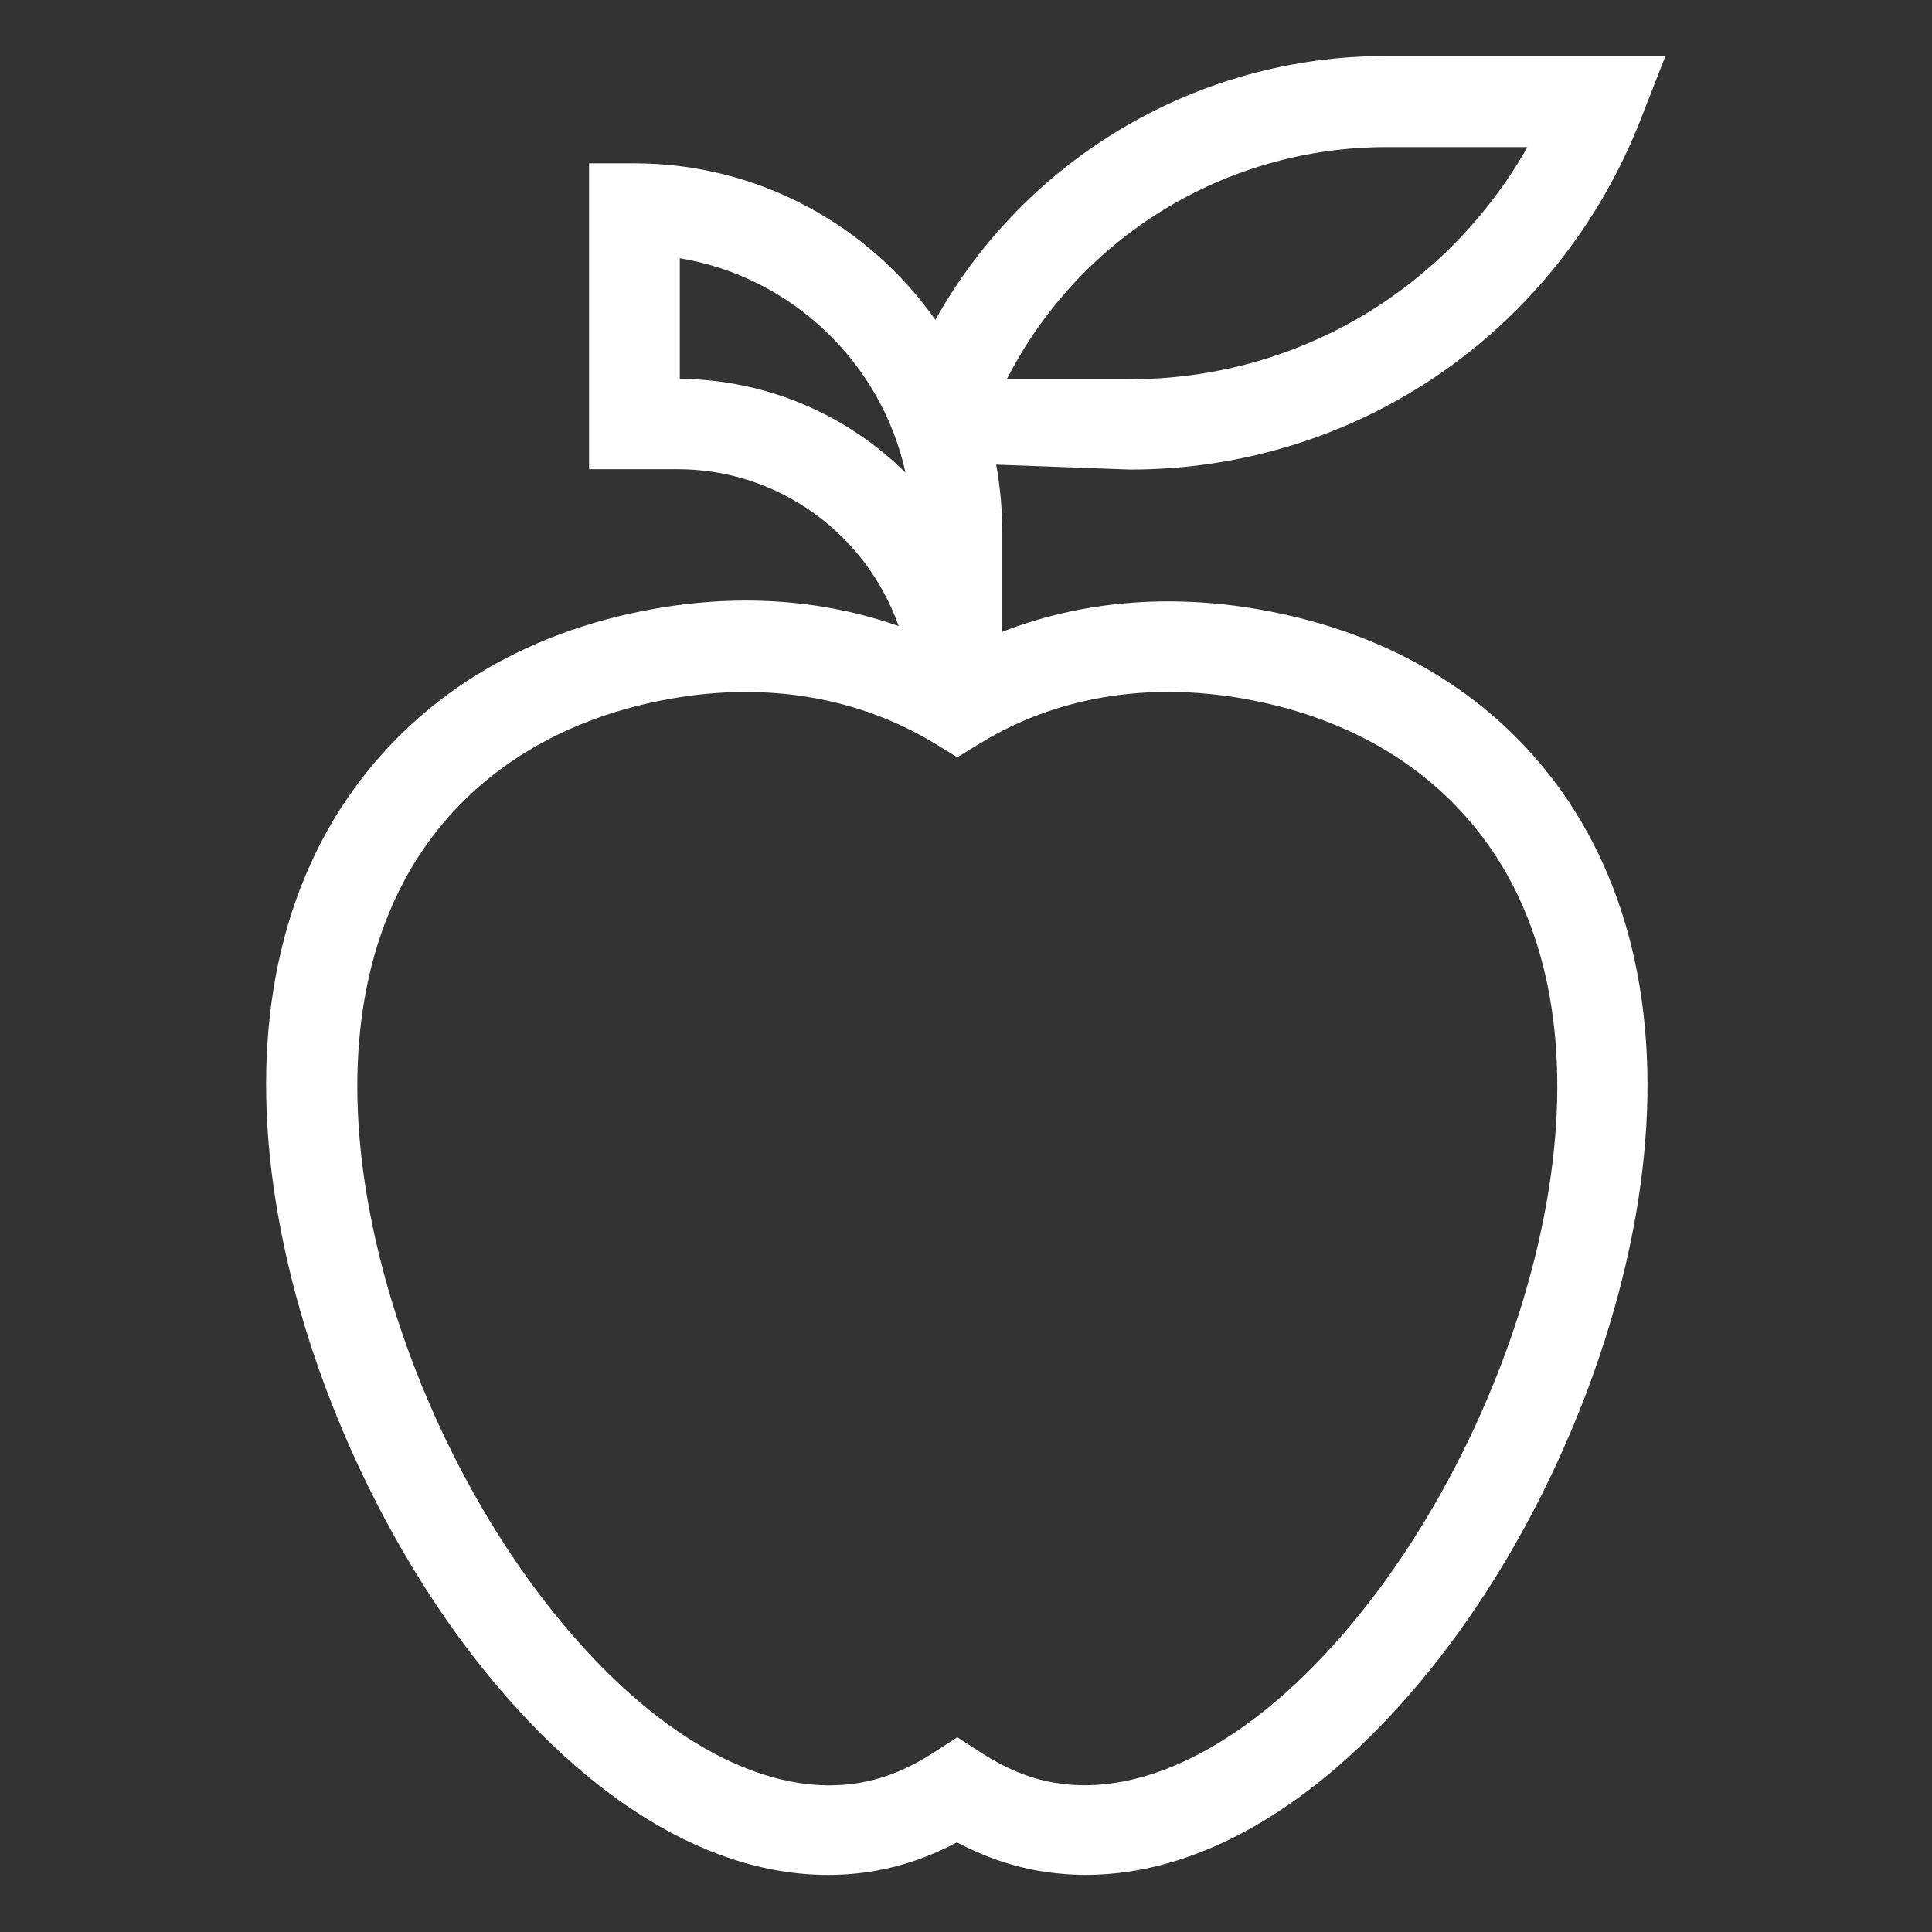
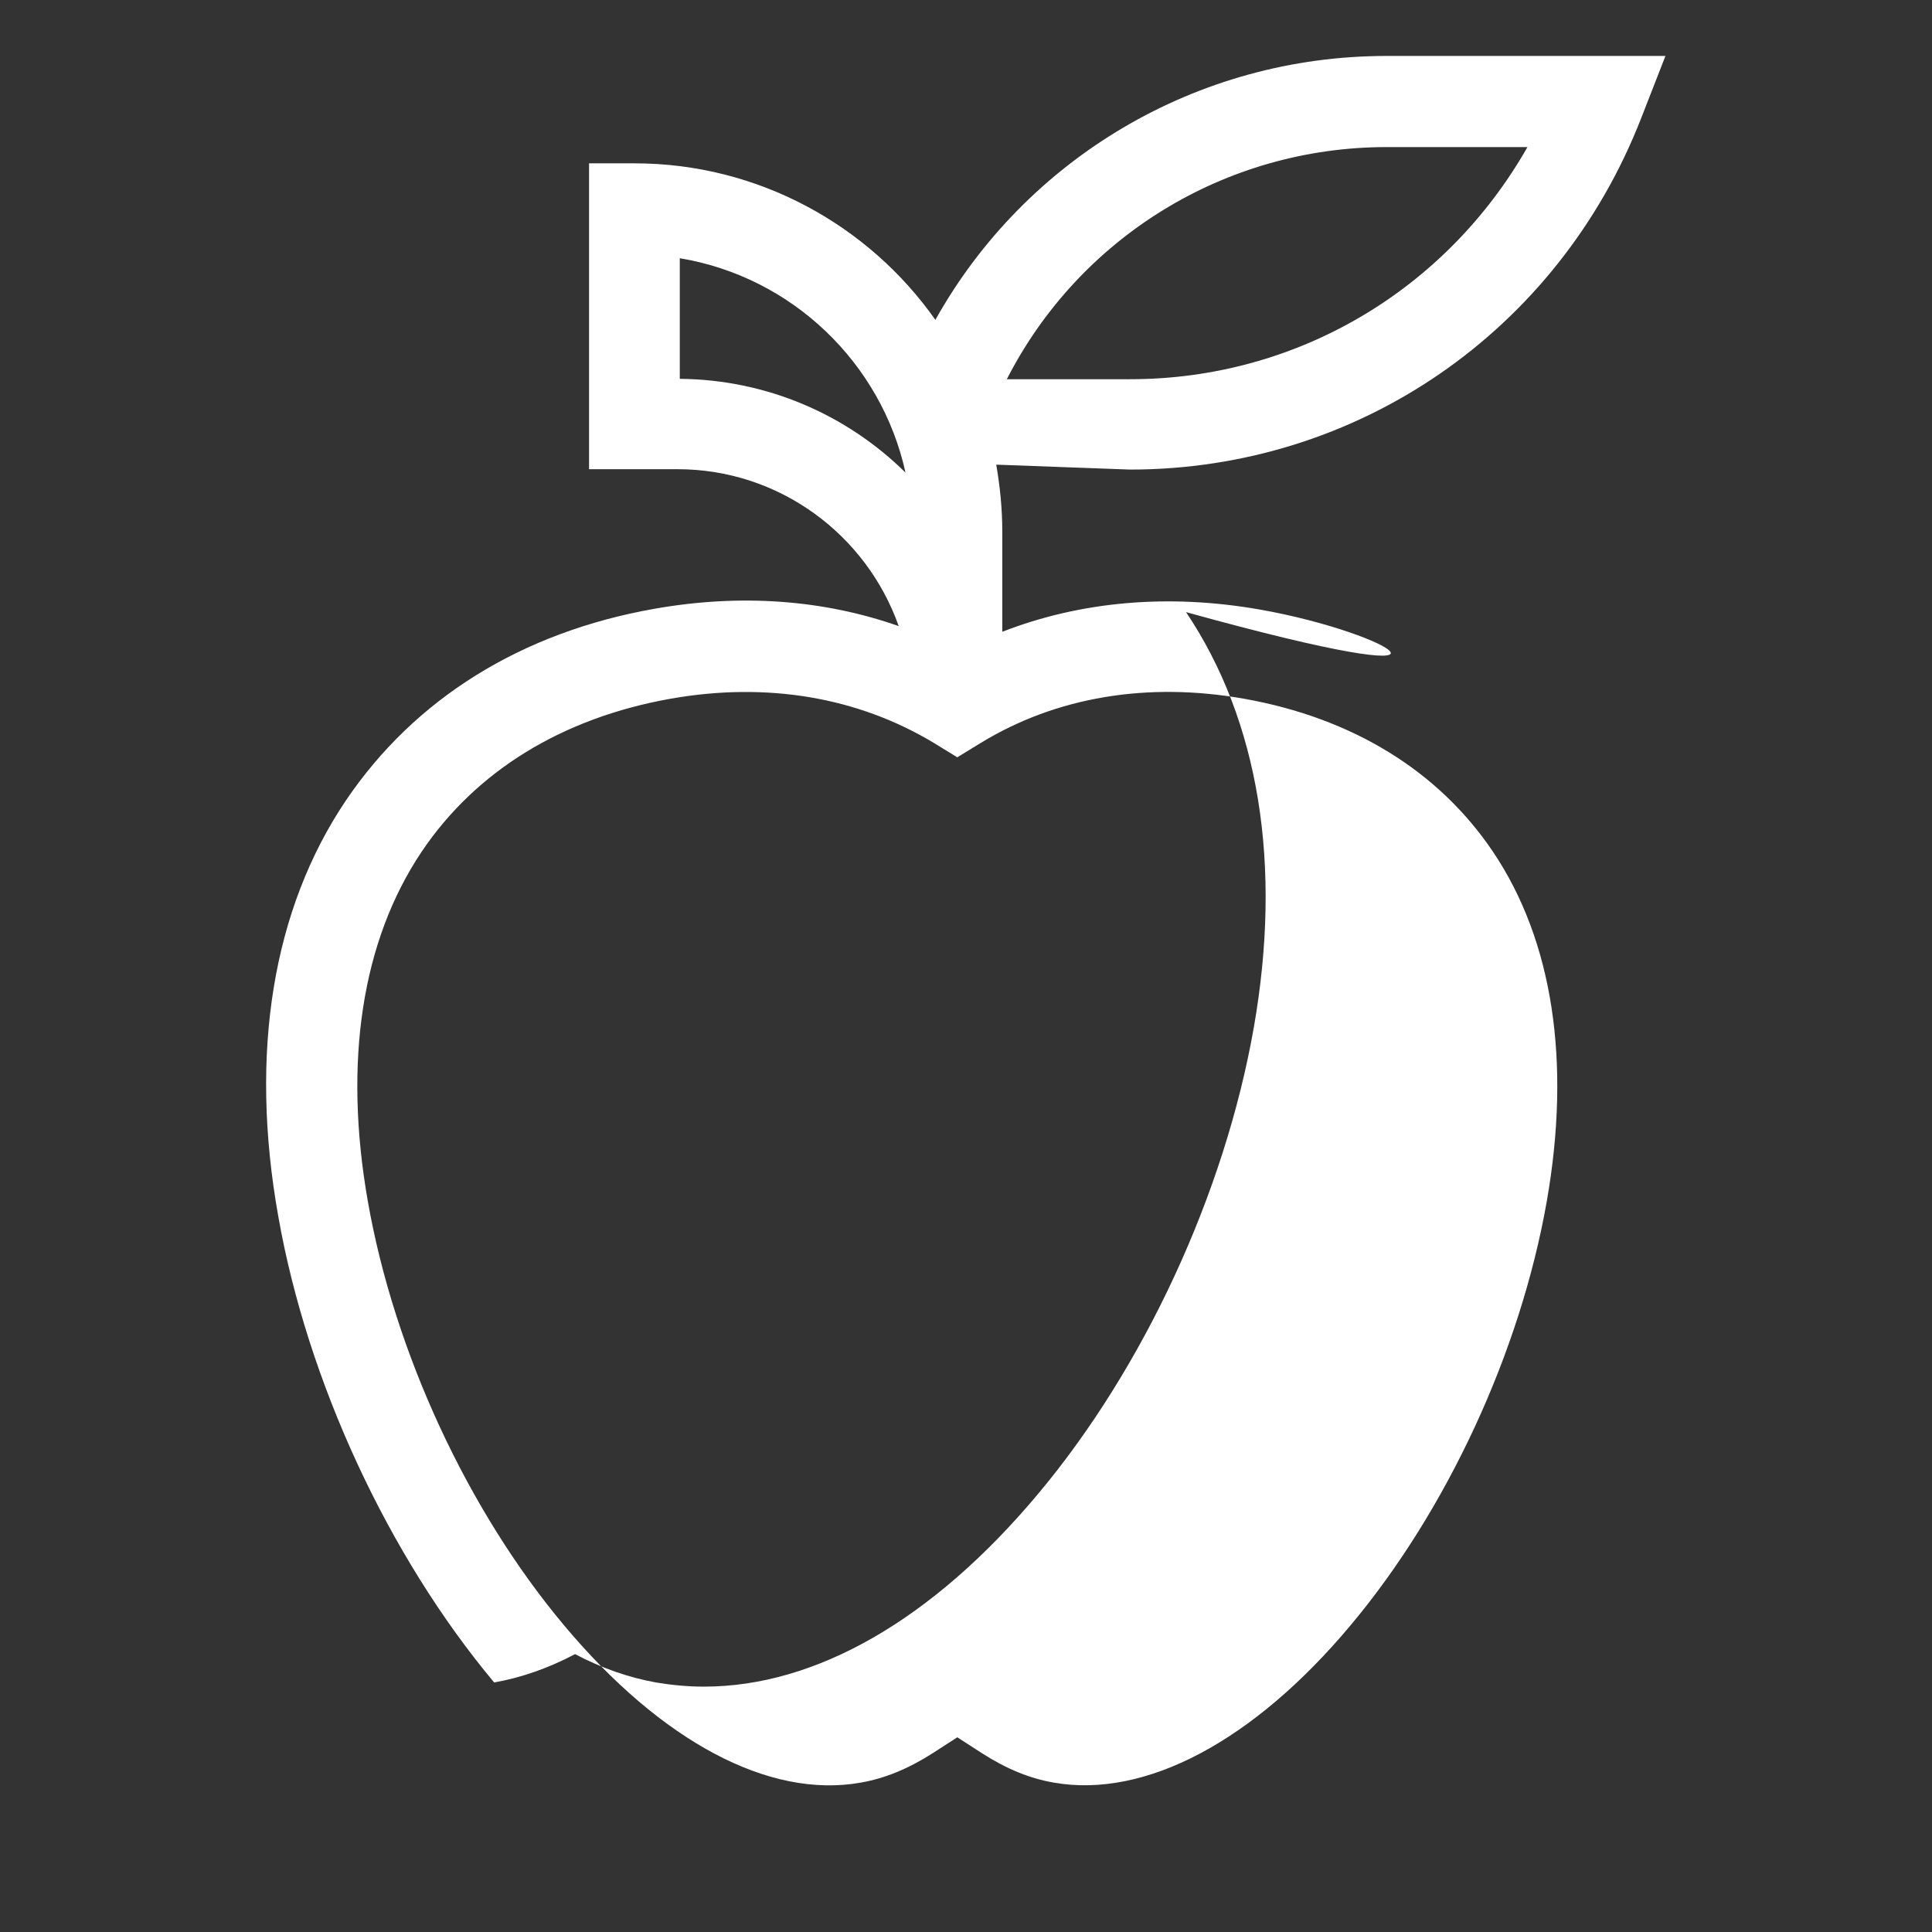
<svg xmlns="http://www.w3.org/2000/svg" version="1.1" id="Ebene_1" x="0px" y="0px" viewBox="0 0 511 511" style="enable-background:new 0 0 511 511;" xml:space="preserve">
  <rect x="0" y="0" width="511" height="511" fill="#333333" stroke="none" />
  <style type="text/css">
	.st0{fill:#FFFFFF;}
</style>
-   <path class="st0" d="M333.1,161.2c-24-4.2-47.2-2.2-68,5.9v-26.4c0-6.1-0.6-12-1.6-17.8l35.4,1.3c60.1,0,113.2-36.5,135.2-93  l6.4-16.4h-73.8c-50.2,0-95.5,27.2-119.3,69.8c-17.6-25-46.8-41.4-79.6-41.4h-12v80.9h23.4c27,0,50,17.4,58.5,41.5  c-19.9-7-41.8-8.6-64.5-4.6c-35.3,6.2-63.5,23.8-81.7,50.7c-19.4,28.8-25.6,66.8-17.9,110c7.7,43.7,29.1,89.8,57.1,123.3  c31.8,38,67.7,55.7,101,49.8c7.3-1.3,14.4-3.8,21.4-7.5c7,3.7,14.2,6.2,21.4,7.5c4.2,0.7,8.4,1.1,12.7,1.1  c29.6,0,60.5-17.7,88.3-50.9c28.1-33.5,49.4-79.6,57.1-123.3c7.6-43.2,1.4-81.2-17.9-110C396.7,184.9,368.5,167.4,333.1,161.2z   M366.8,38.9H404c-21.5,37.8-61,61.4-105.1,61.4h-32.6C285.4,62.9,323.9,38.9,366.8,38.9z M179.8,100.2V68.3  c29.6,4.9,53.3,27.6,59.7,56.7C224.1,109.8,203,100.4,179.8,100.2z M409.1,317.8c-7,39.8-26.4,81.7-51.9,112.1  c-25.7,30.7-54.3,45.8-78.4,41.6c-6.5-1.1-12.7-3.7-19.1-7.8l-6.5-4.2l-6.5,4.2c-6.4,4.1-12.7,6.7-19.1,7.8  c-24.2,4.3-52.7-10.9-78.4-41.6c-25.5-30.4-44.9-72.3-51.9-112.1c-6.5-37-1.6-68.9,14.2-92.5c14.4-21.4,37.2-35.4,65.9-40.5  c25.5-4.5,49.5-0.4,69.6,11.7l6.2,3.8l6.2-3.8c20-12.2,44.1-16.2,69.6-11.7c28.7,5.1,51.5,19.1,65.9,40.5  C410.7,248.8,415.6,280.8,409.1,317.8z" />
+   <path class="st0" d="M333.1,161.2c-24-4.2-47.2-2.2-68,5.9v-26.4c0-6.1-0.6-12-1.6-17.8l35.4,1.3c60.1,0,113.2-36.5,135.2-93  l6.4-16.4h-73.8c-50.2,0-95.5,27.2-119.3,69.8c-17.6-25-46.8-41.4-79.6-41.4h-12v80.9h23.4c27,0,50,17.4,58.5,41.5  c-19.9-7-41.8-8.6-64.5-4.6c-35.3,6.2-63.5,23.8-81.7,50.7c-19.4,28.8-25.6,66.8-17.9,110c7.7,43.7,29.1,89.8,57.1,123.3  c7.3-1.3,14.4-3.8,21.4-7.5c7,3.7,14.2,6.2,21.4,7.5c4.2,0.7,8.4,1.1,12.7,1.1  c29.6,0,60.5-17.7,88.3-50.9c28.1-33.5,49.4-79.6,57.1-123.3c7.6-43.2,1.4-81.2-17.9-110C396.7,184.9,368.5,167.4,333.1,161.2z   M366.8,38.9H404c-21.5,37.8-61,61.4-105.1,61.4h-32.6C285.4,62.9,323.9,38.9,366.8,38.9z M179.8,100.2V68.3  c29.6,4.9,53.3,27.6,59.7,56.7C224.1,109.8,203,100.4,179.8,100.2z M409.1,317.8c-7,39.8-26.4,81.7-51.9,112.1  c-25.7,30.7-54.3,45.8-78.4,41.6c-6.5-1.1-12.7-3.7-19.1-7.8l-6.5-4.2l-6.5,4.2c-6.4,4.1-12.7,6.7-19.1,7.8  c-24.2,4.3-52.7-10.9-78.4-41.6c-25.5-30.4-44.9-72.3-51.9-112.1c-6.5-37-1.6-68.9,14.2-92.5c14.4-21.4,37.2-35.4,65.9-40.5  c25.5-4.5,49.5-0.4,69.6,11.7l6.2,3.8l6.2-3.8c20-12.2,44.1-16.2,69.6-11.7c28.7,5.1,51.5,19.1,65.9,40.5  C410.7,248.8,415.6,280.8,409.1,317.8z" />
</svg>